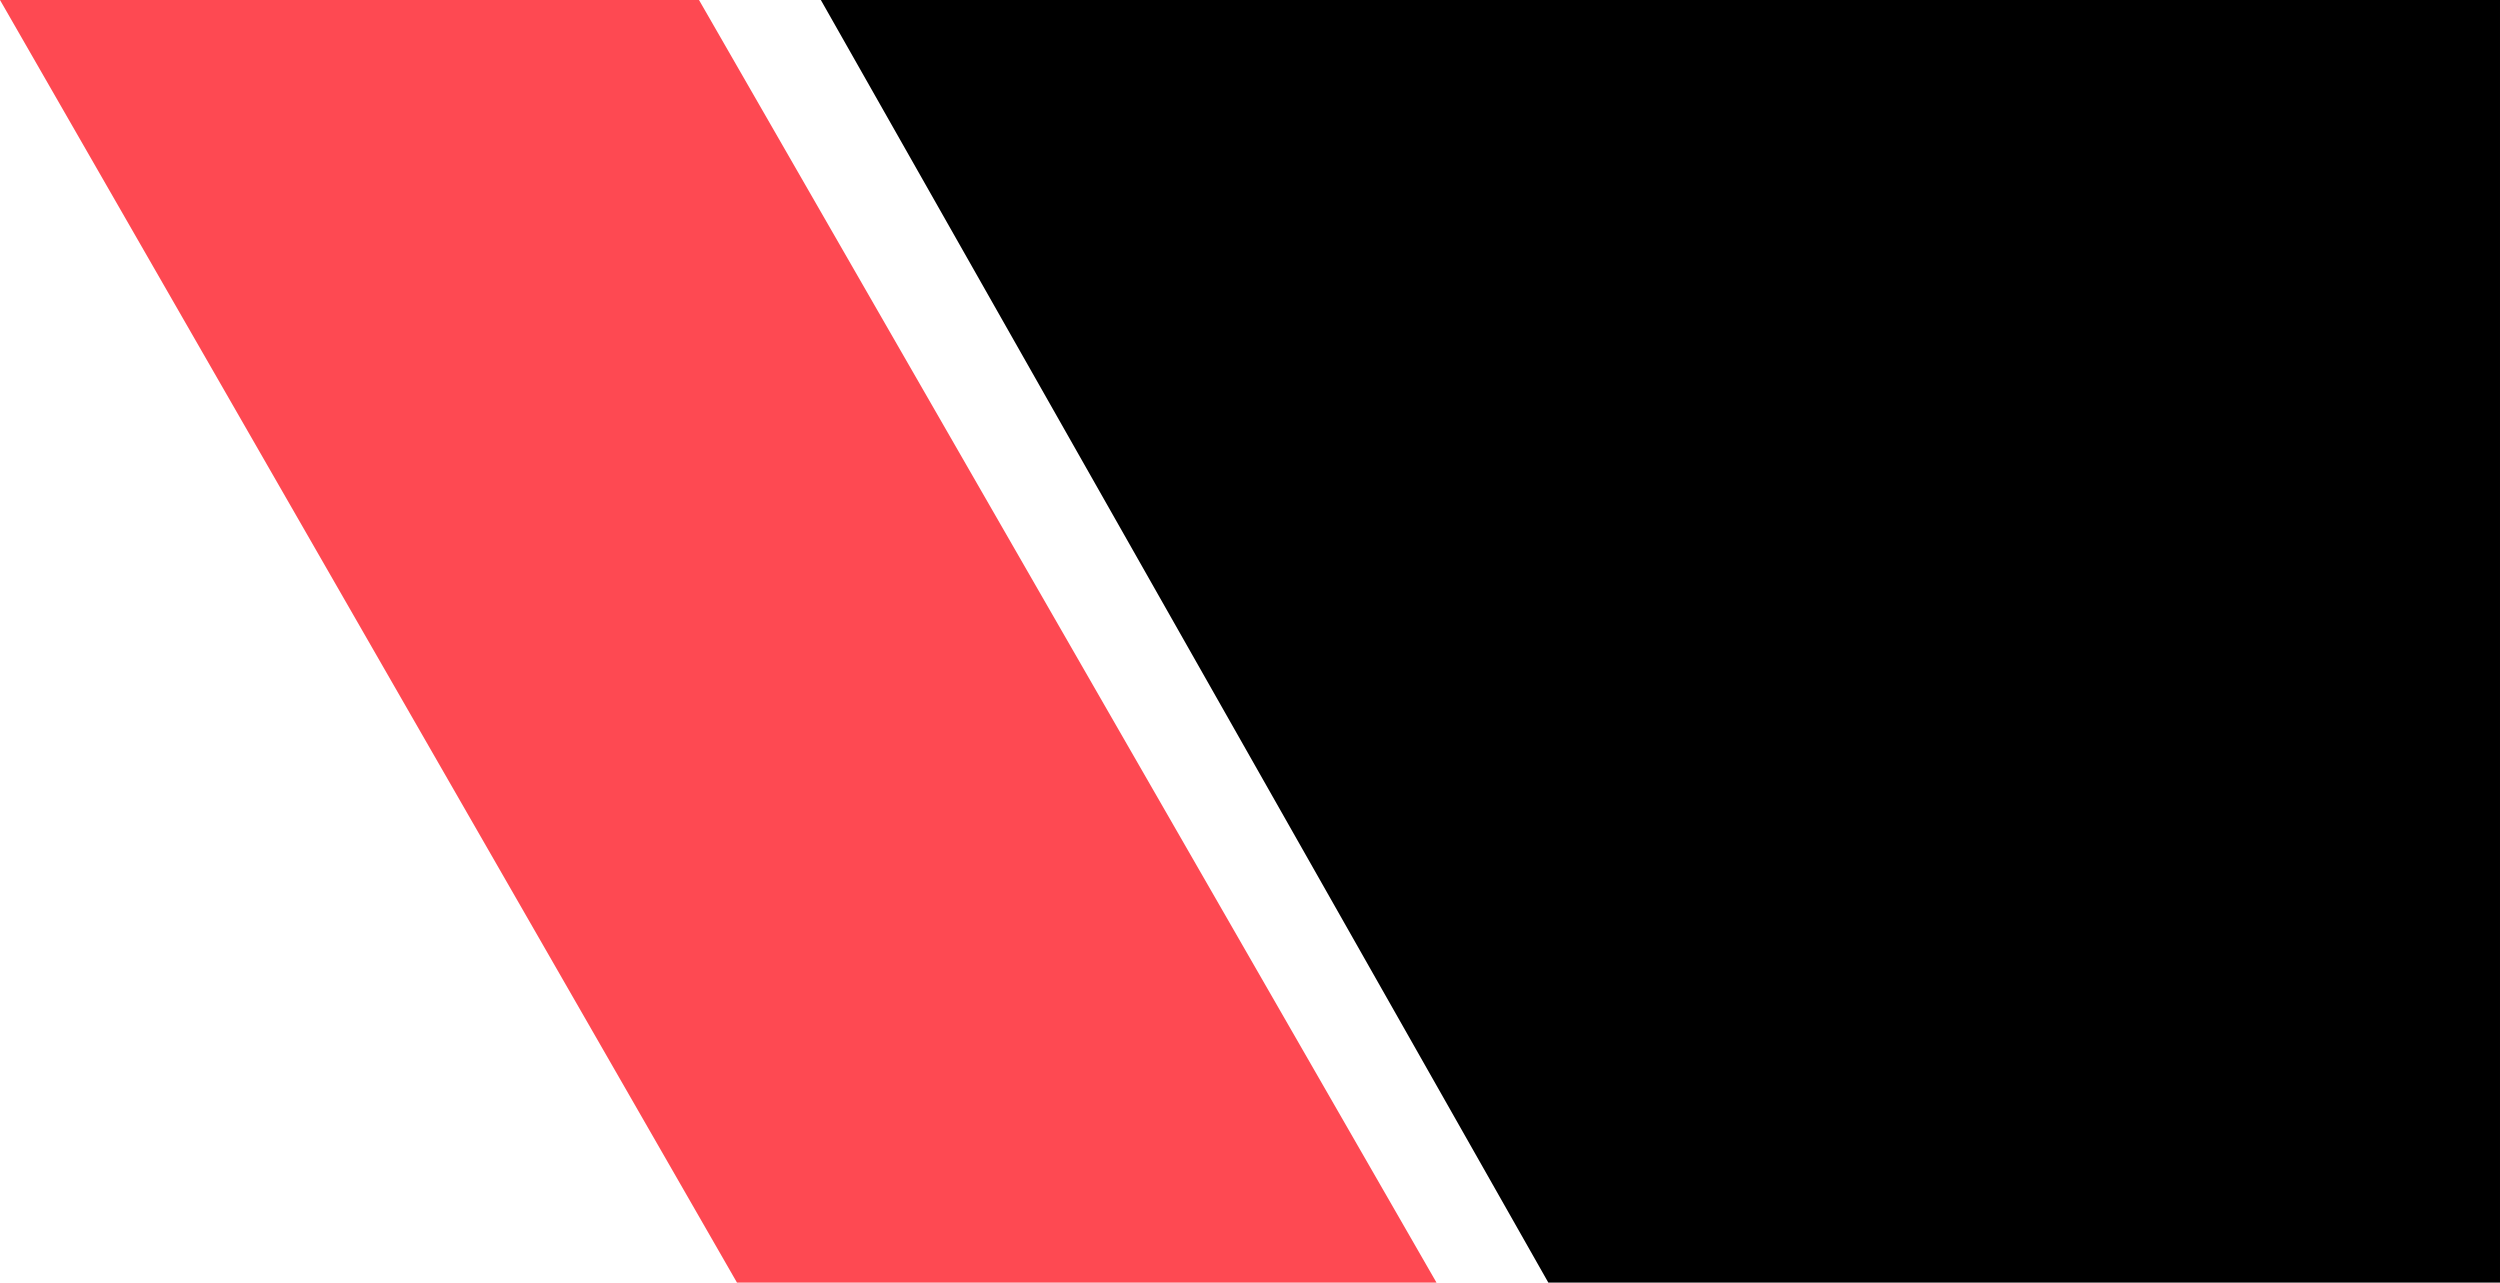
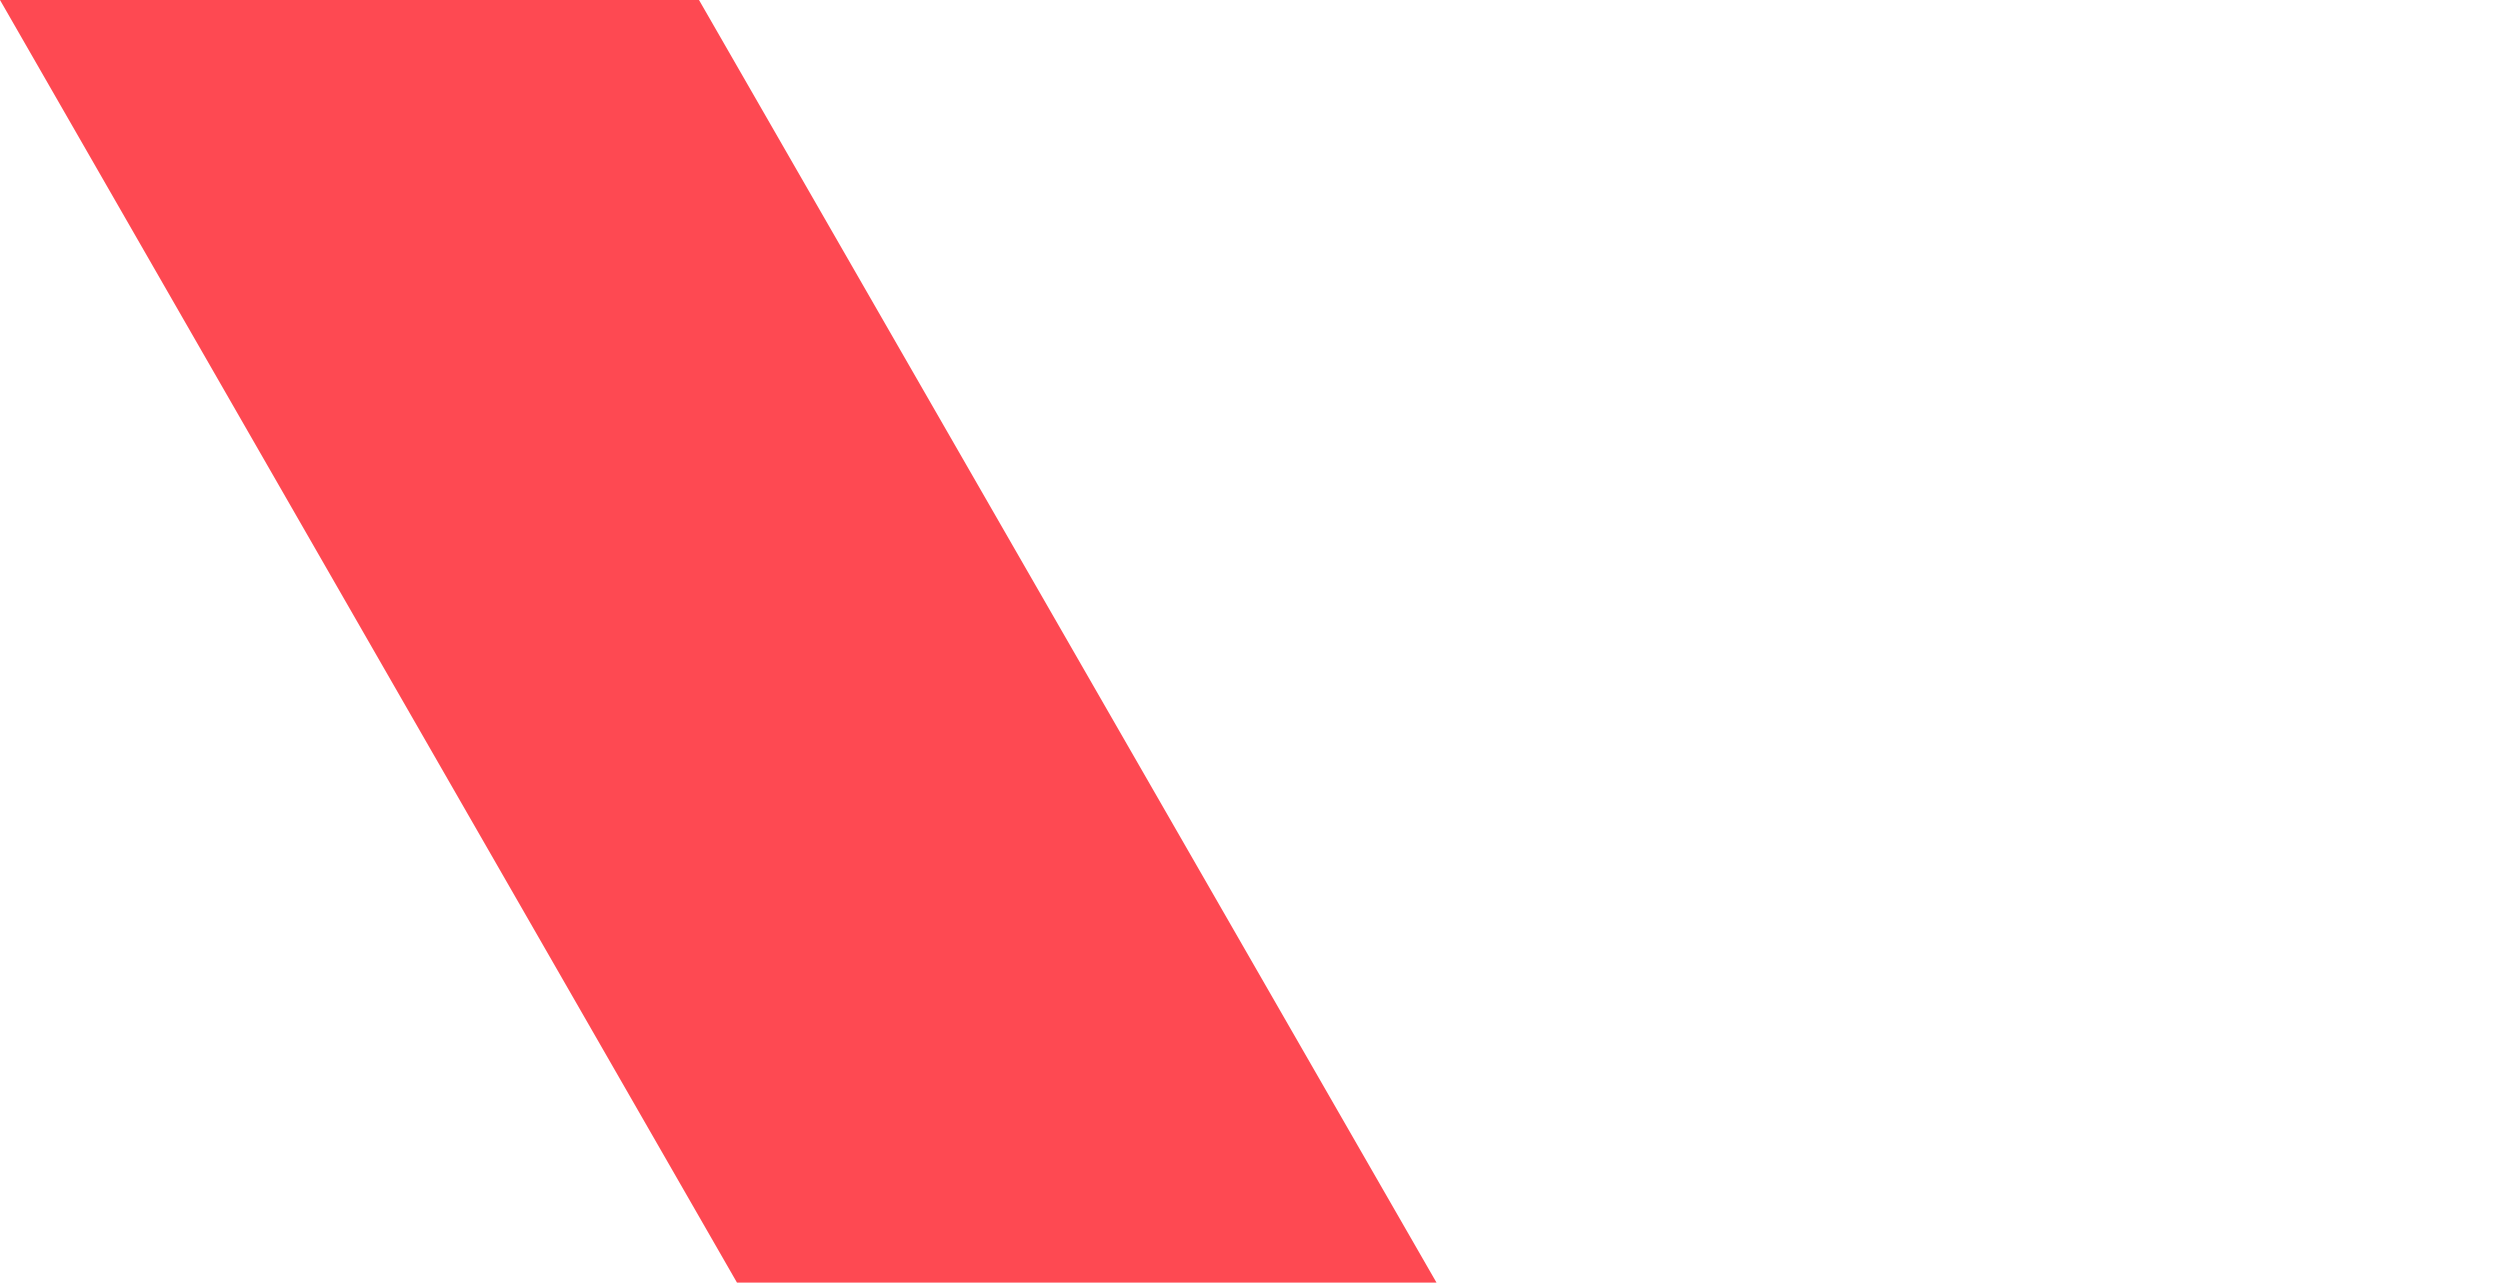
<svg xmlns="http://www.w3.org/2000/svg" data-name="レイヤー 1" viewBox="0 0 97.46 50">
  <path d="M28.73 50L0 0h27.25L56 50z" fill-rule="evenodd" fill="#fe4952" />
-   <path fill-rule="evenodd" d="M97.46 0H32l28.36 50h37.1V0z" />
</svg>